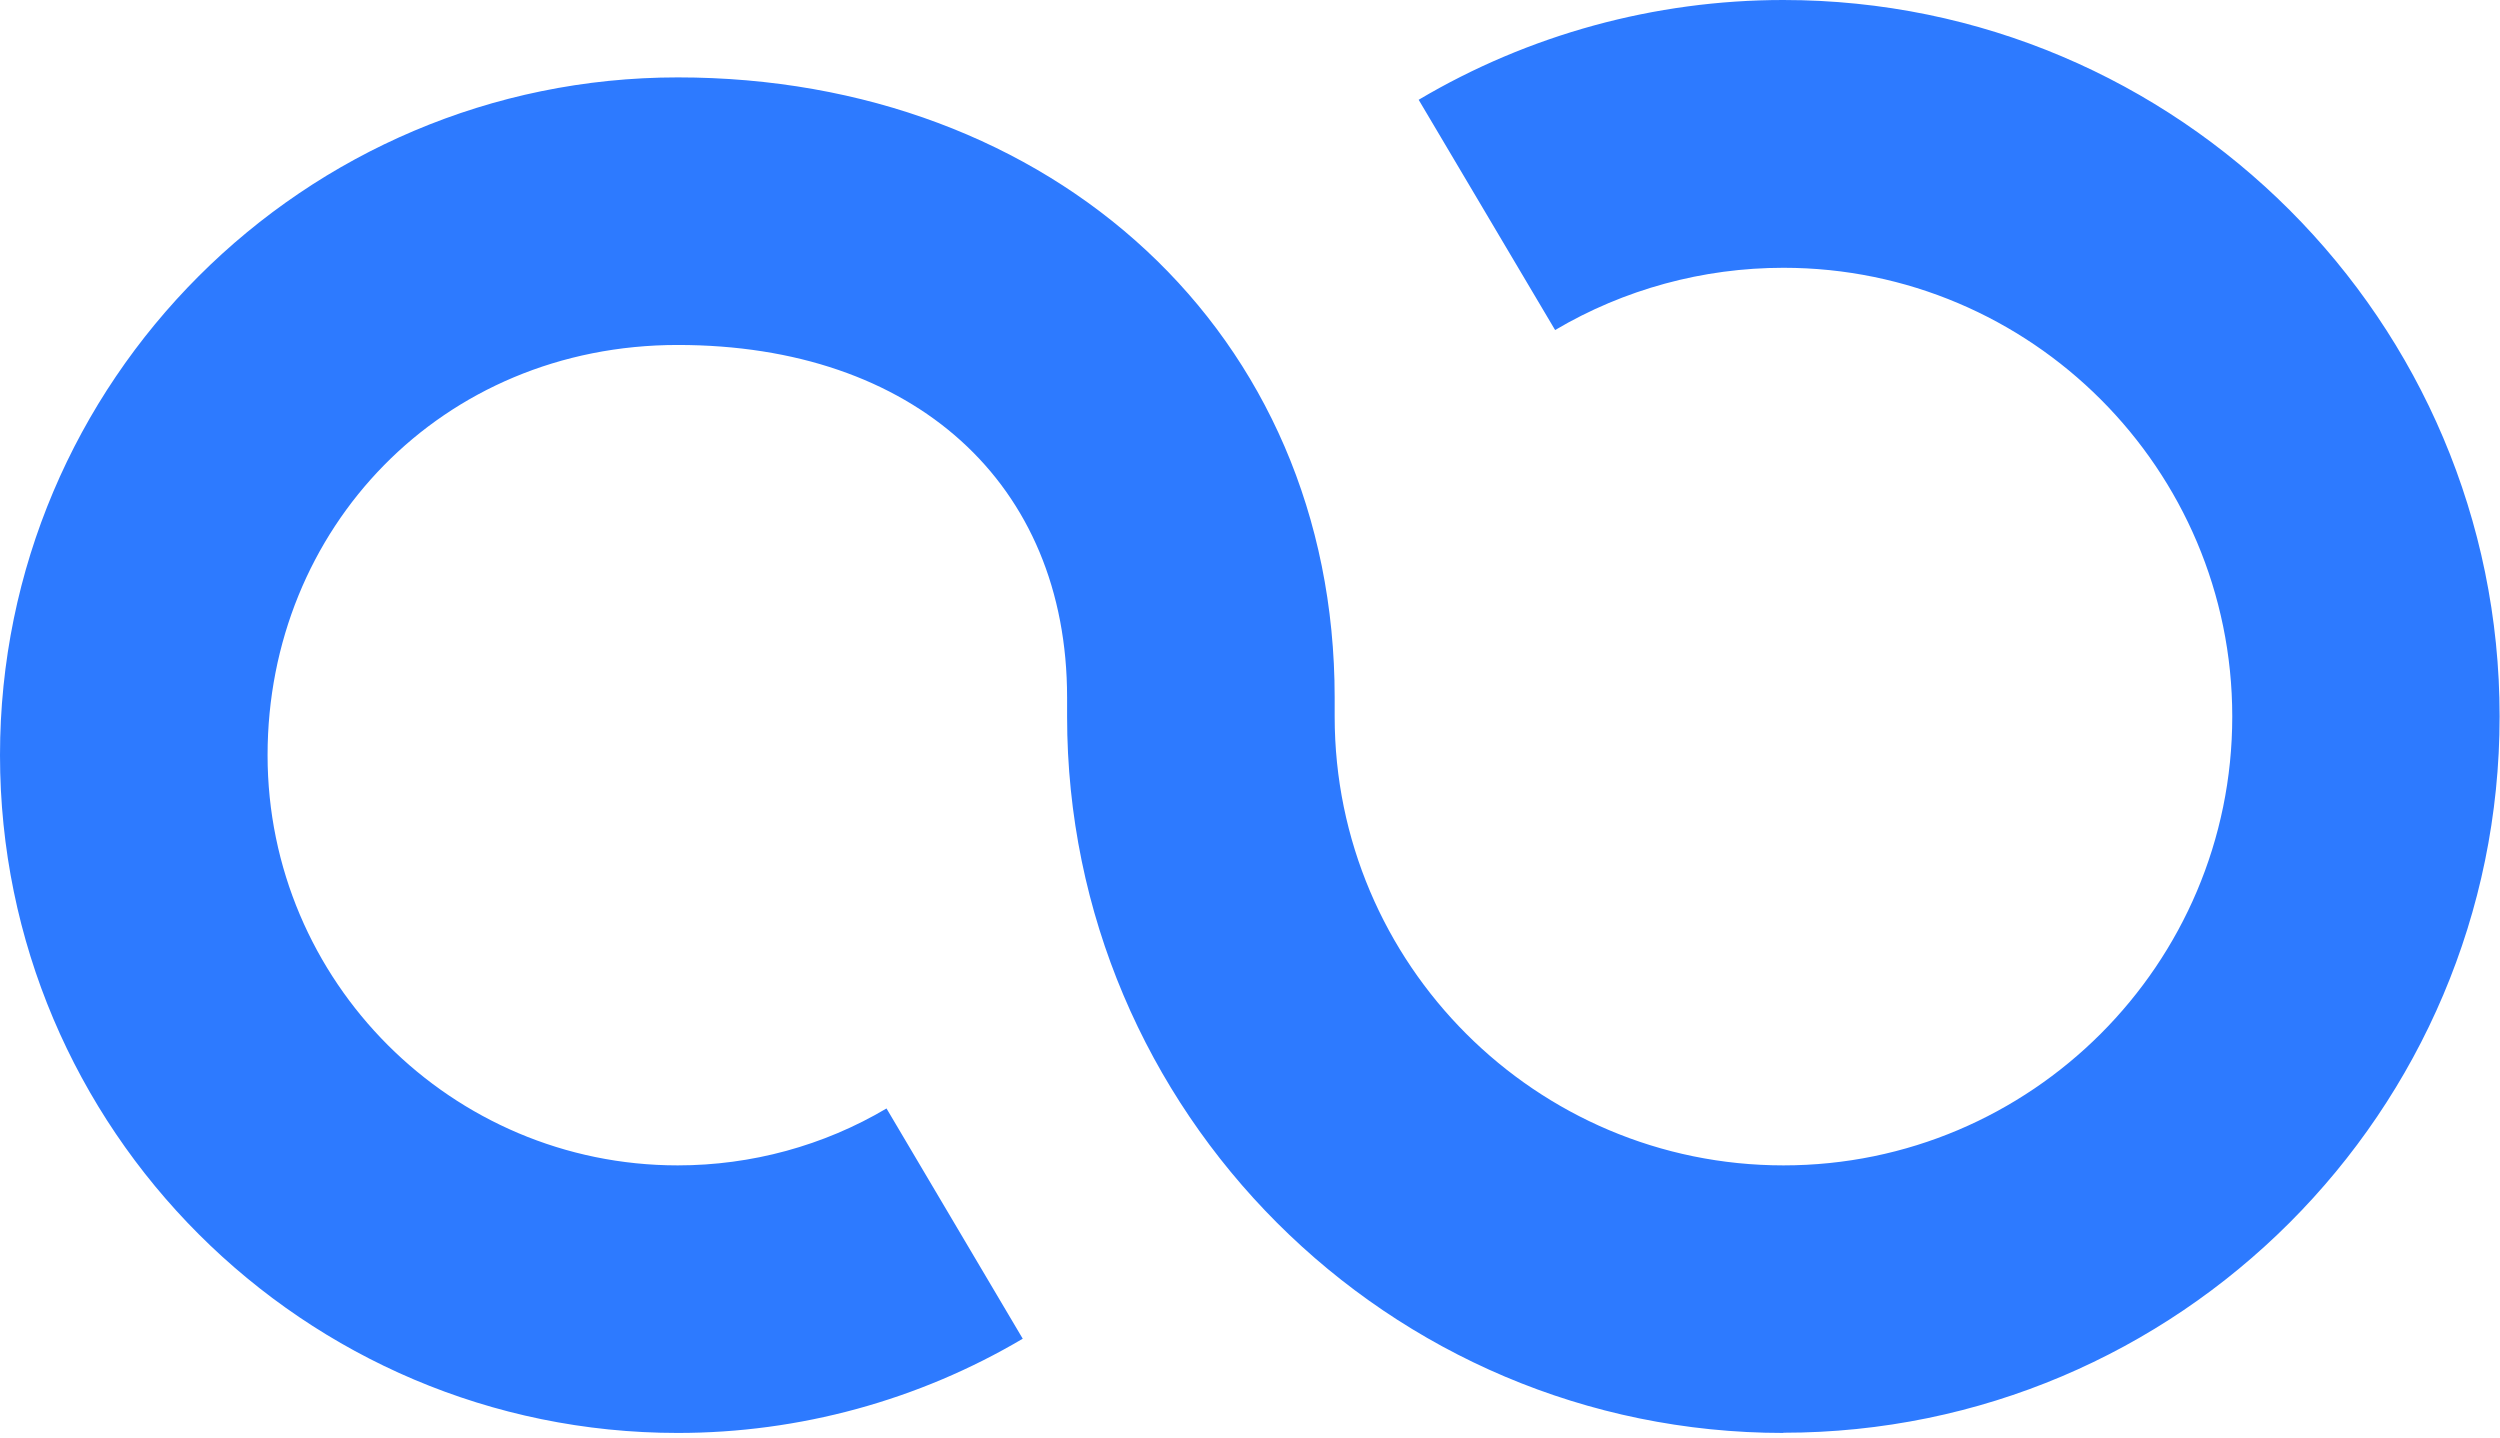
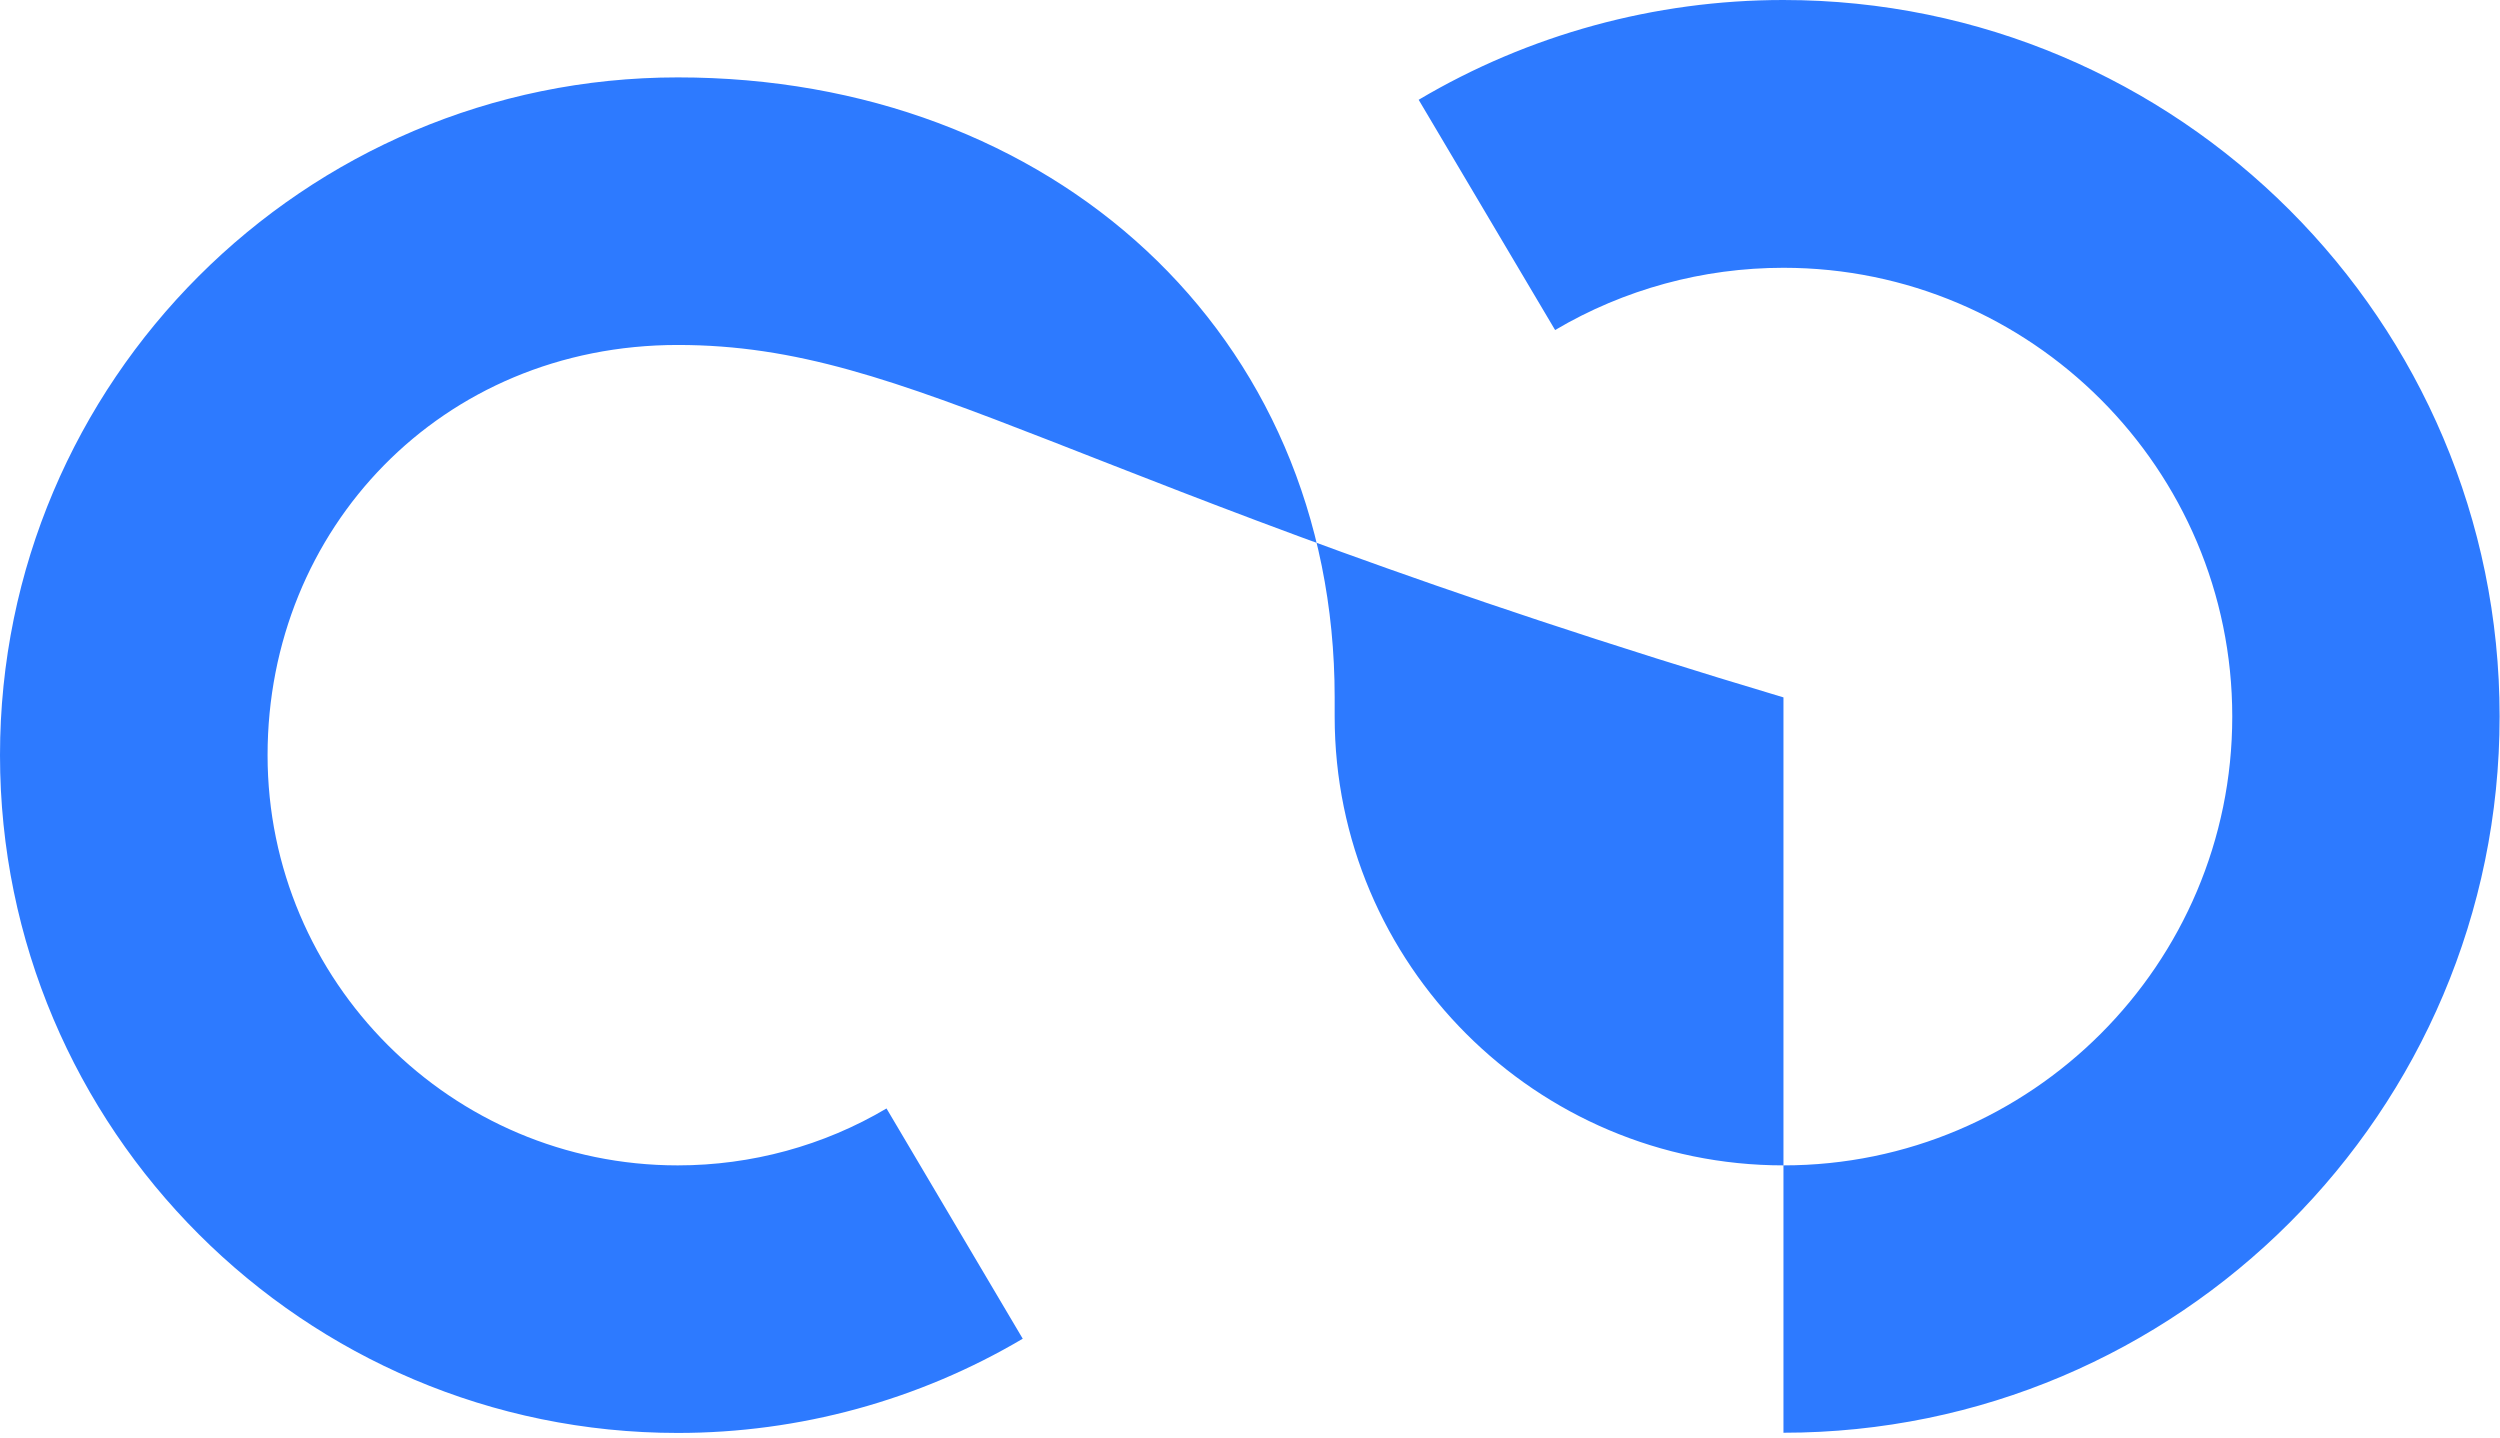
<svg xmlns="http://www.w3.org/2000/svg" width="400" height="230" viewBox="0 0 400 230" fill="none">
-   <path d="M285.354 229.272C222.143 229.272 170.735 177.864 170.735 114.653V111.583C170.735 77.334 146.276 55.195 108.445 55.195C70.614 55.195 42.812 84.634 42.812 120.828C42.812 157.021 72.251 186.461 108.445 186.461C120.214 186.461 131.778 183.322 141.841 177.353L163.639 214.195C146.958 224.053 127.889 229.272 108.445 229.272C48.645 229.272 0 180.628 0 120.828C0 61.028 48.645 12.383 108.445 12.383C168.245 12.383 213.546 53.182 213.546 111.583V114.653C213.546 154.258 245.749 186.461 285.354 186.461C324.959 186.461 357.162 154.258 357.162 114.653C357.162 75.048 324.959 42.846 285.354 42.846C272.459 42.846 259.838 46.291 248.819 52.807L226.987 15.965C244.589 5.526 264.784 0 285.32 0C348.531 0 399.939 51.408 399.939 114.619C399.939 177.83 348.531 229.238 285.32 229.238L285.354 229.272Z" fill="#2D7AFF" />
+   <path d="M285.354 229.272V111.583C170.735 77.334 146.276 55.195 108.445 55.195C70.614 55.195 42.812 84.634 42.812 120.828C42.812 157.021 72.251 186.461 108.445 186.461C120.214 186.461 131.778 183.322 141.841 177.353L163.639 214.195C146.958 224.053 127.889 229.272 108.445 229.272C48.645 229.272 0 180.628 0 120.828C0 61.028 48.645 12.383 108.445 12.383C168.245 12.383 213.546 53.182 213.546 111.583V114.653C213.546 154.258 245.749 186.461 285.354 186.461C324.959 186.461 357.162 154.258 357.162 114.653C357.162 75.048 324.959 42.846 285.354 42.846C272.459 42.846 259.838 46.291 248.819 52.807L226.987 15.965C244.589 5.526 264.784 0 285.32 0C348.531 0 399.939 51.408 399.939 114.619C399.939 177.83 348.531 229.238 285.32 229.238L285.354 229.272Z" fill="#2D7AFF" />
</svg>